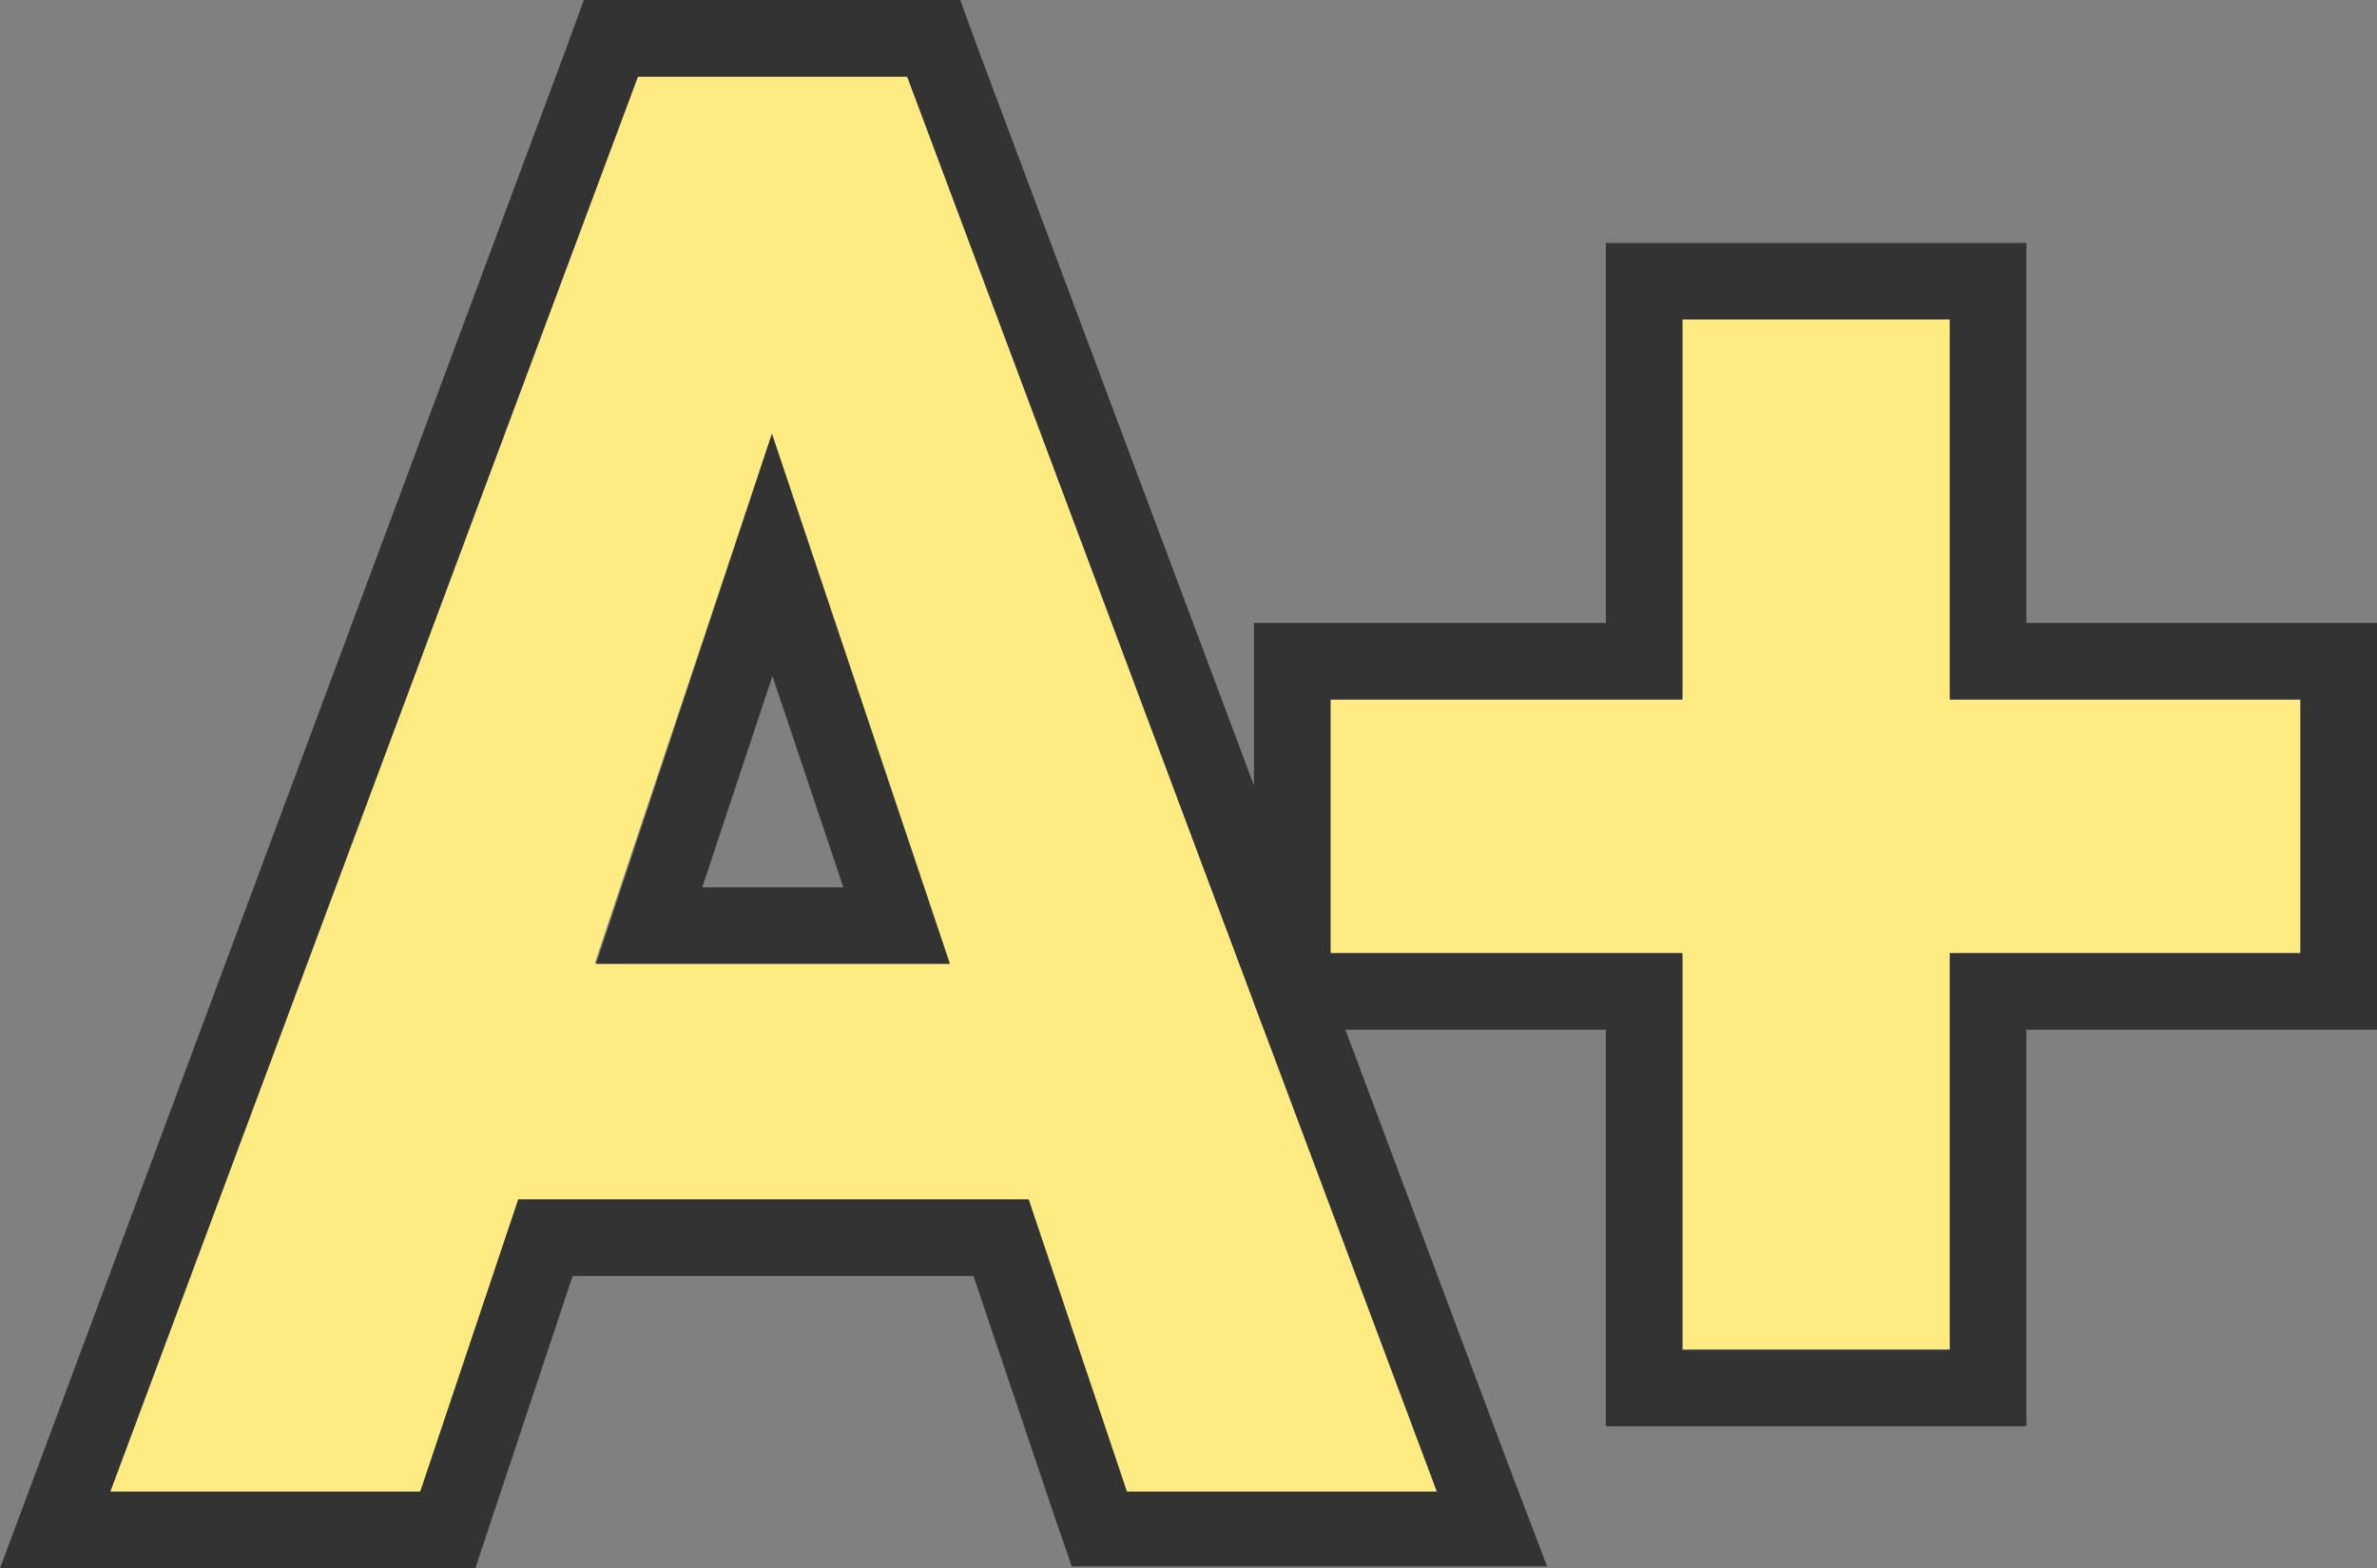
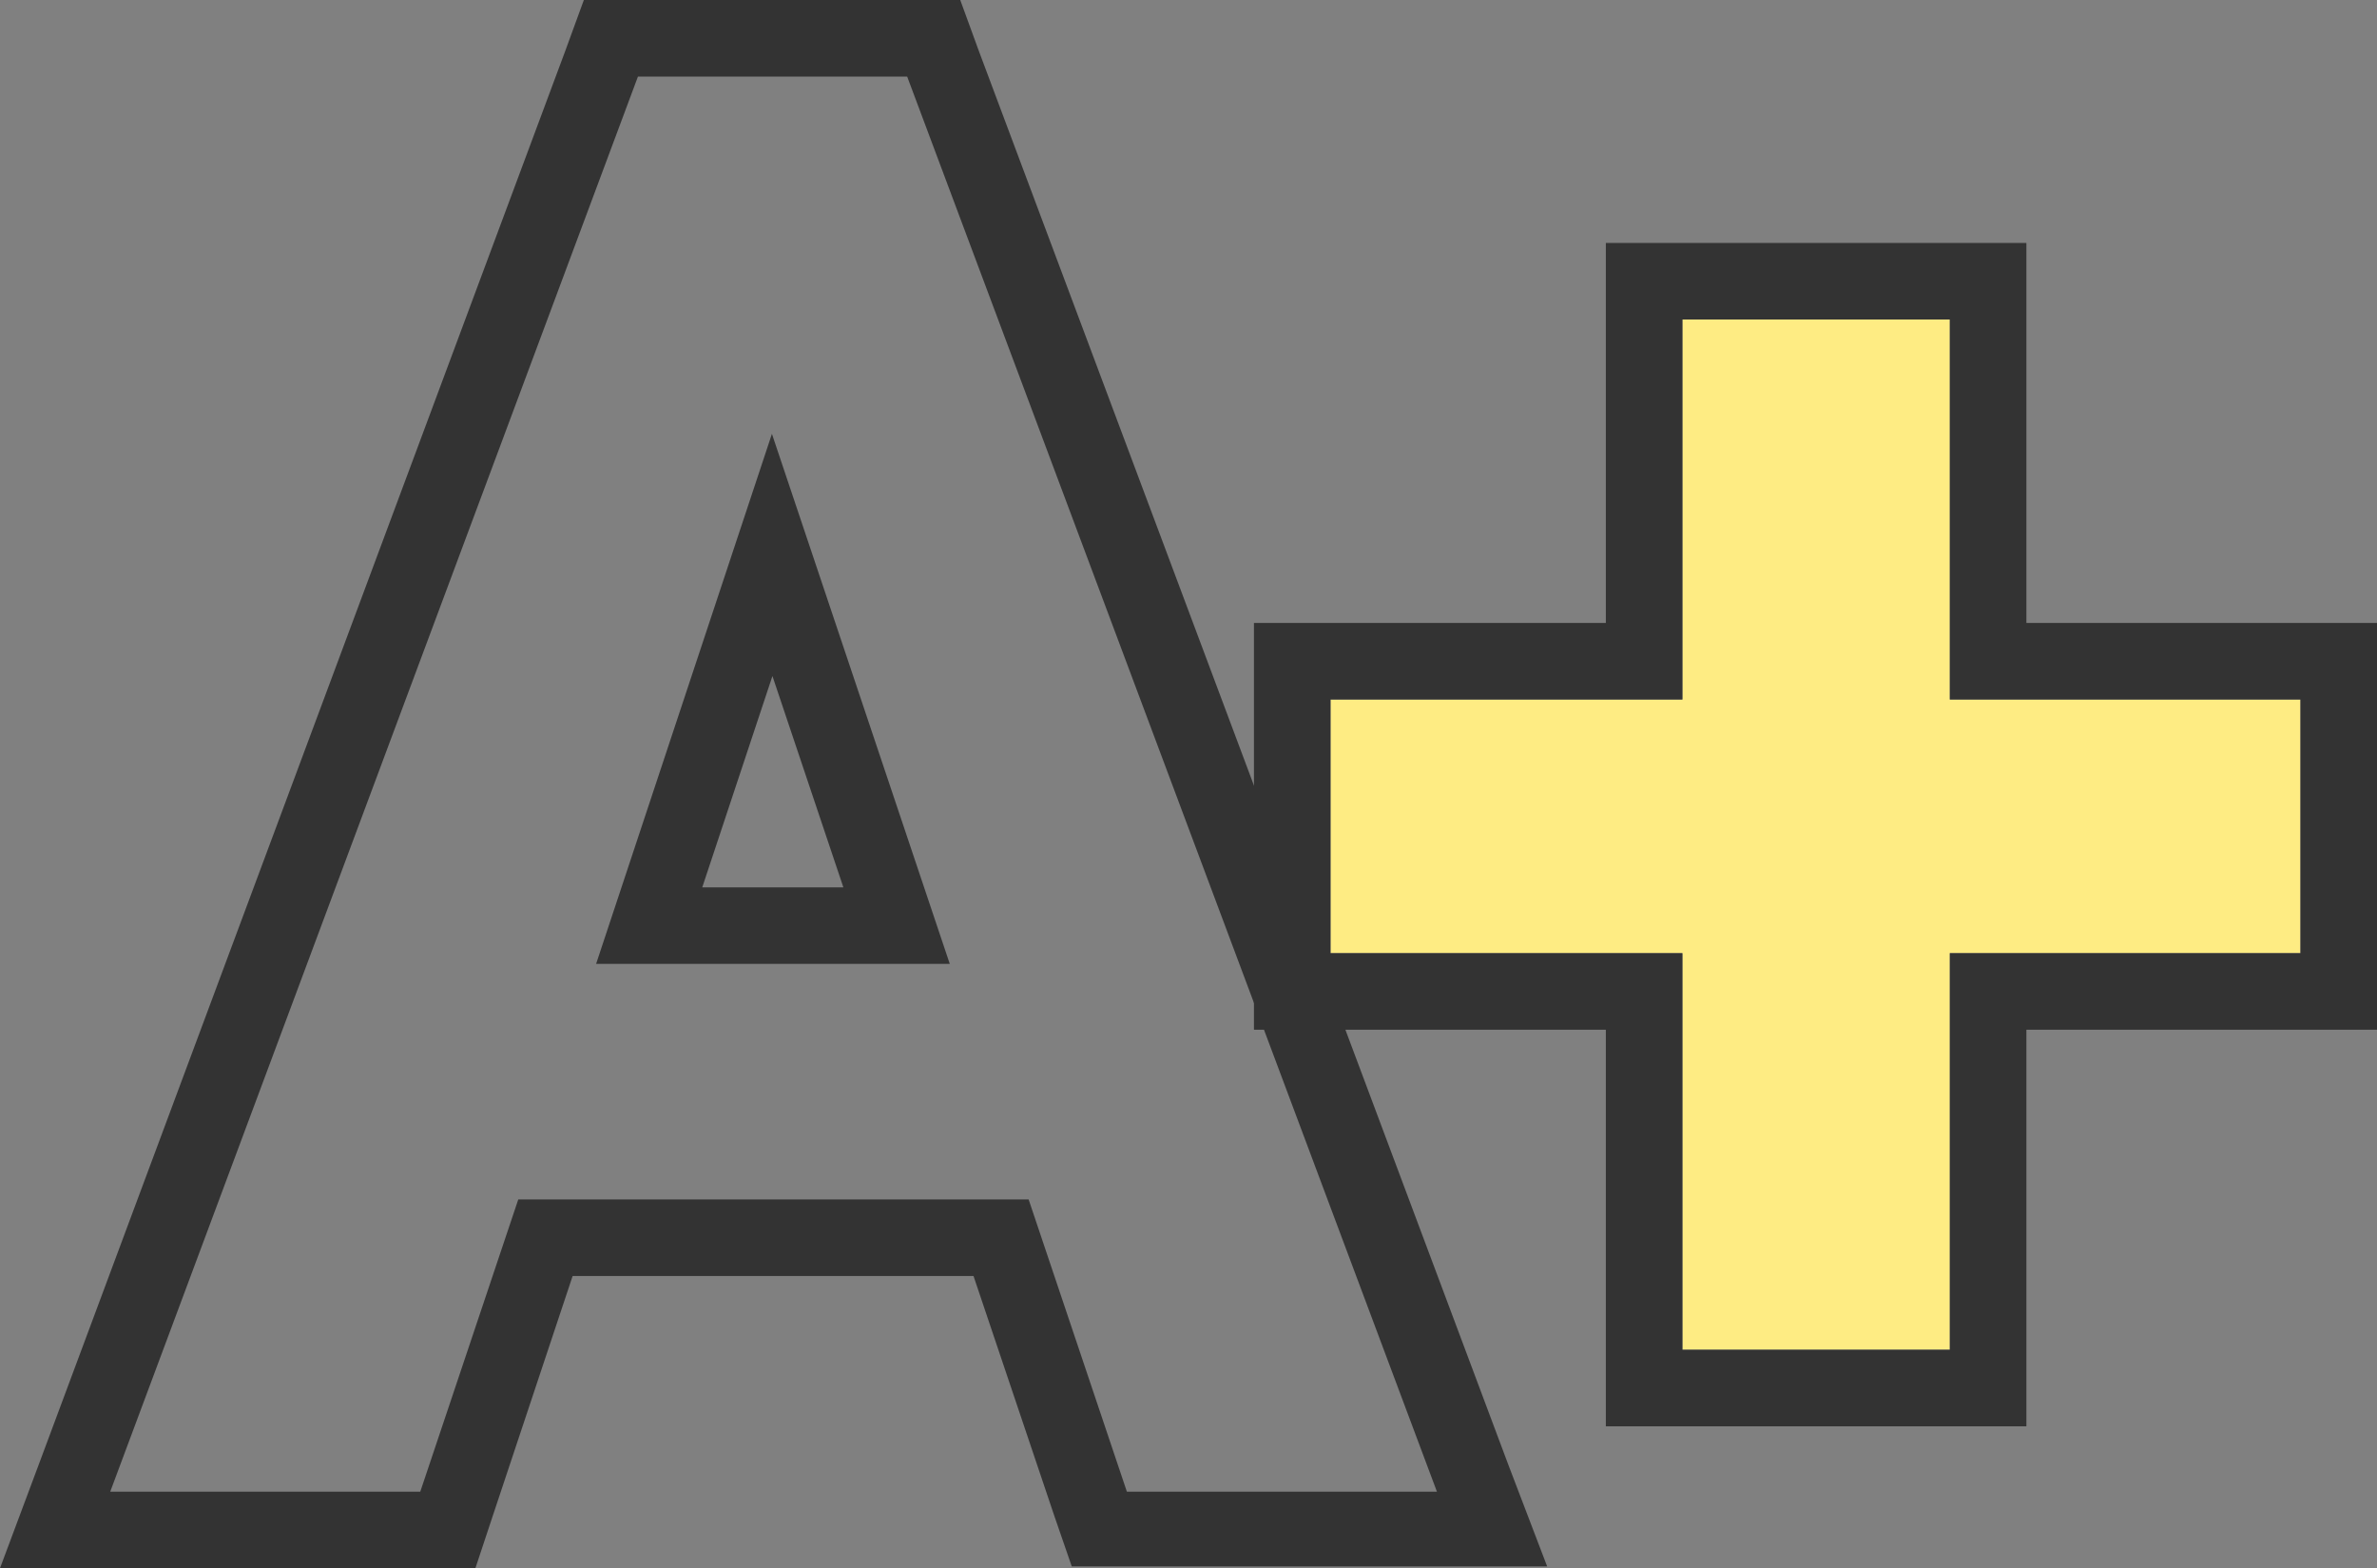
<svg xmlns="http://www.w3.org/2000/svg" id="Layer_1" data-name="Layer 1" viewBox="0 0 93.15 61.45">
  <rect x="0" y="0" width="93.15" height="61.45" fill="#808080" stroke="none" />
  <defs>
    <style>.cls-1{fill:#feec83;}.cls-2{fill:#333;}</style>
  </defs>
  <path class="cls-1" d="M76.41,27.41H90.15v9.94H76.41V52.89H65.93V37.35H52.14V27.41H65.93V12.52H76.41Z" />
  <path class="cls-2" d="M76.41,12.52V27.41H90.15v9.94H76.41V52.89H65.93V37.35H52.14V27.41H65.93V12.52H76.41m3-3H62.93V24.41H49.14V40.35H62.93V55.89H79.41V40.35H93.15V24.41H79.41V9.52Z" />
-   <path class="cls-1" d="M40.31,47h-20L16.47,58.45H4.32L25,3H35.55L56.31,58.45H44.16Zm-17-9.26H37.22L30.25,17Z" />
  <path class="cls-2" d="M35.55,3,56.31,58.45H44.16L40.31,47h-20L16.47,58.45H4.32L25,3H35.55M23.36,37.77H37.22L30.25,17,23.36,37.77M37.63,0H22.88l-.73,2L1.51,57.41,0,61.45H18.63l.68-2.05L22.44,50H38.15l3.16,9.38.69,2H60.63L59.11,57.4,38.36,2,37.63,0ZM27.52,34.77l2.75-8.28,2.78,8.28Z" />
</svg>